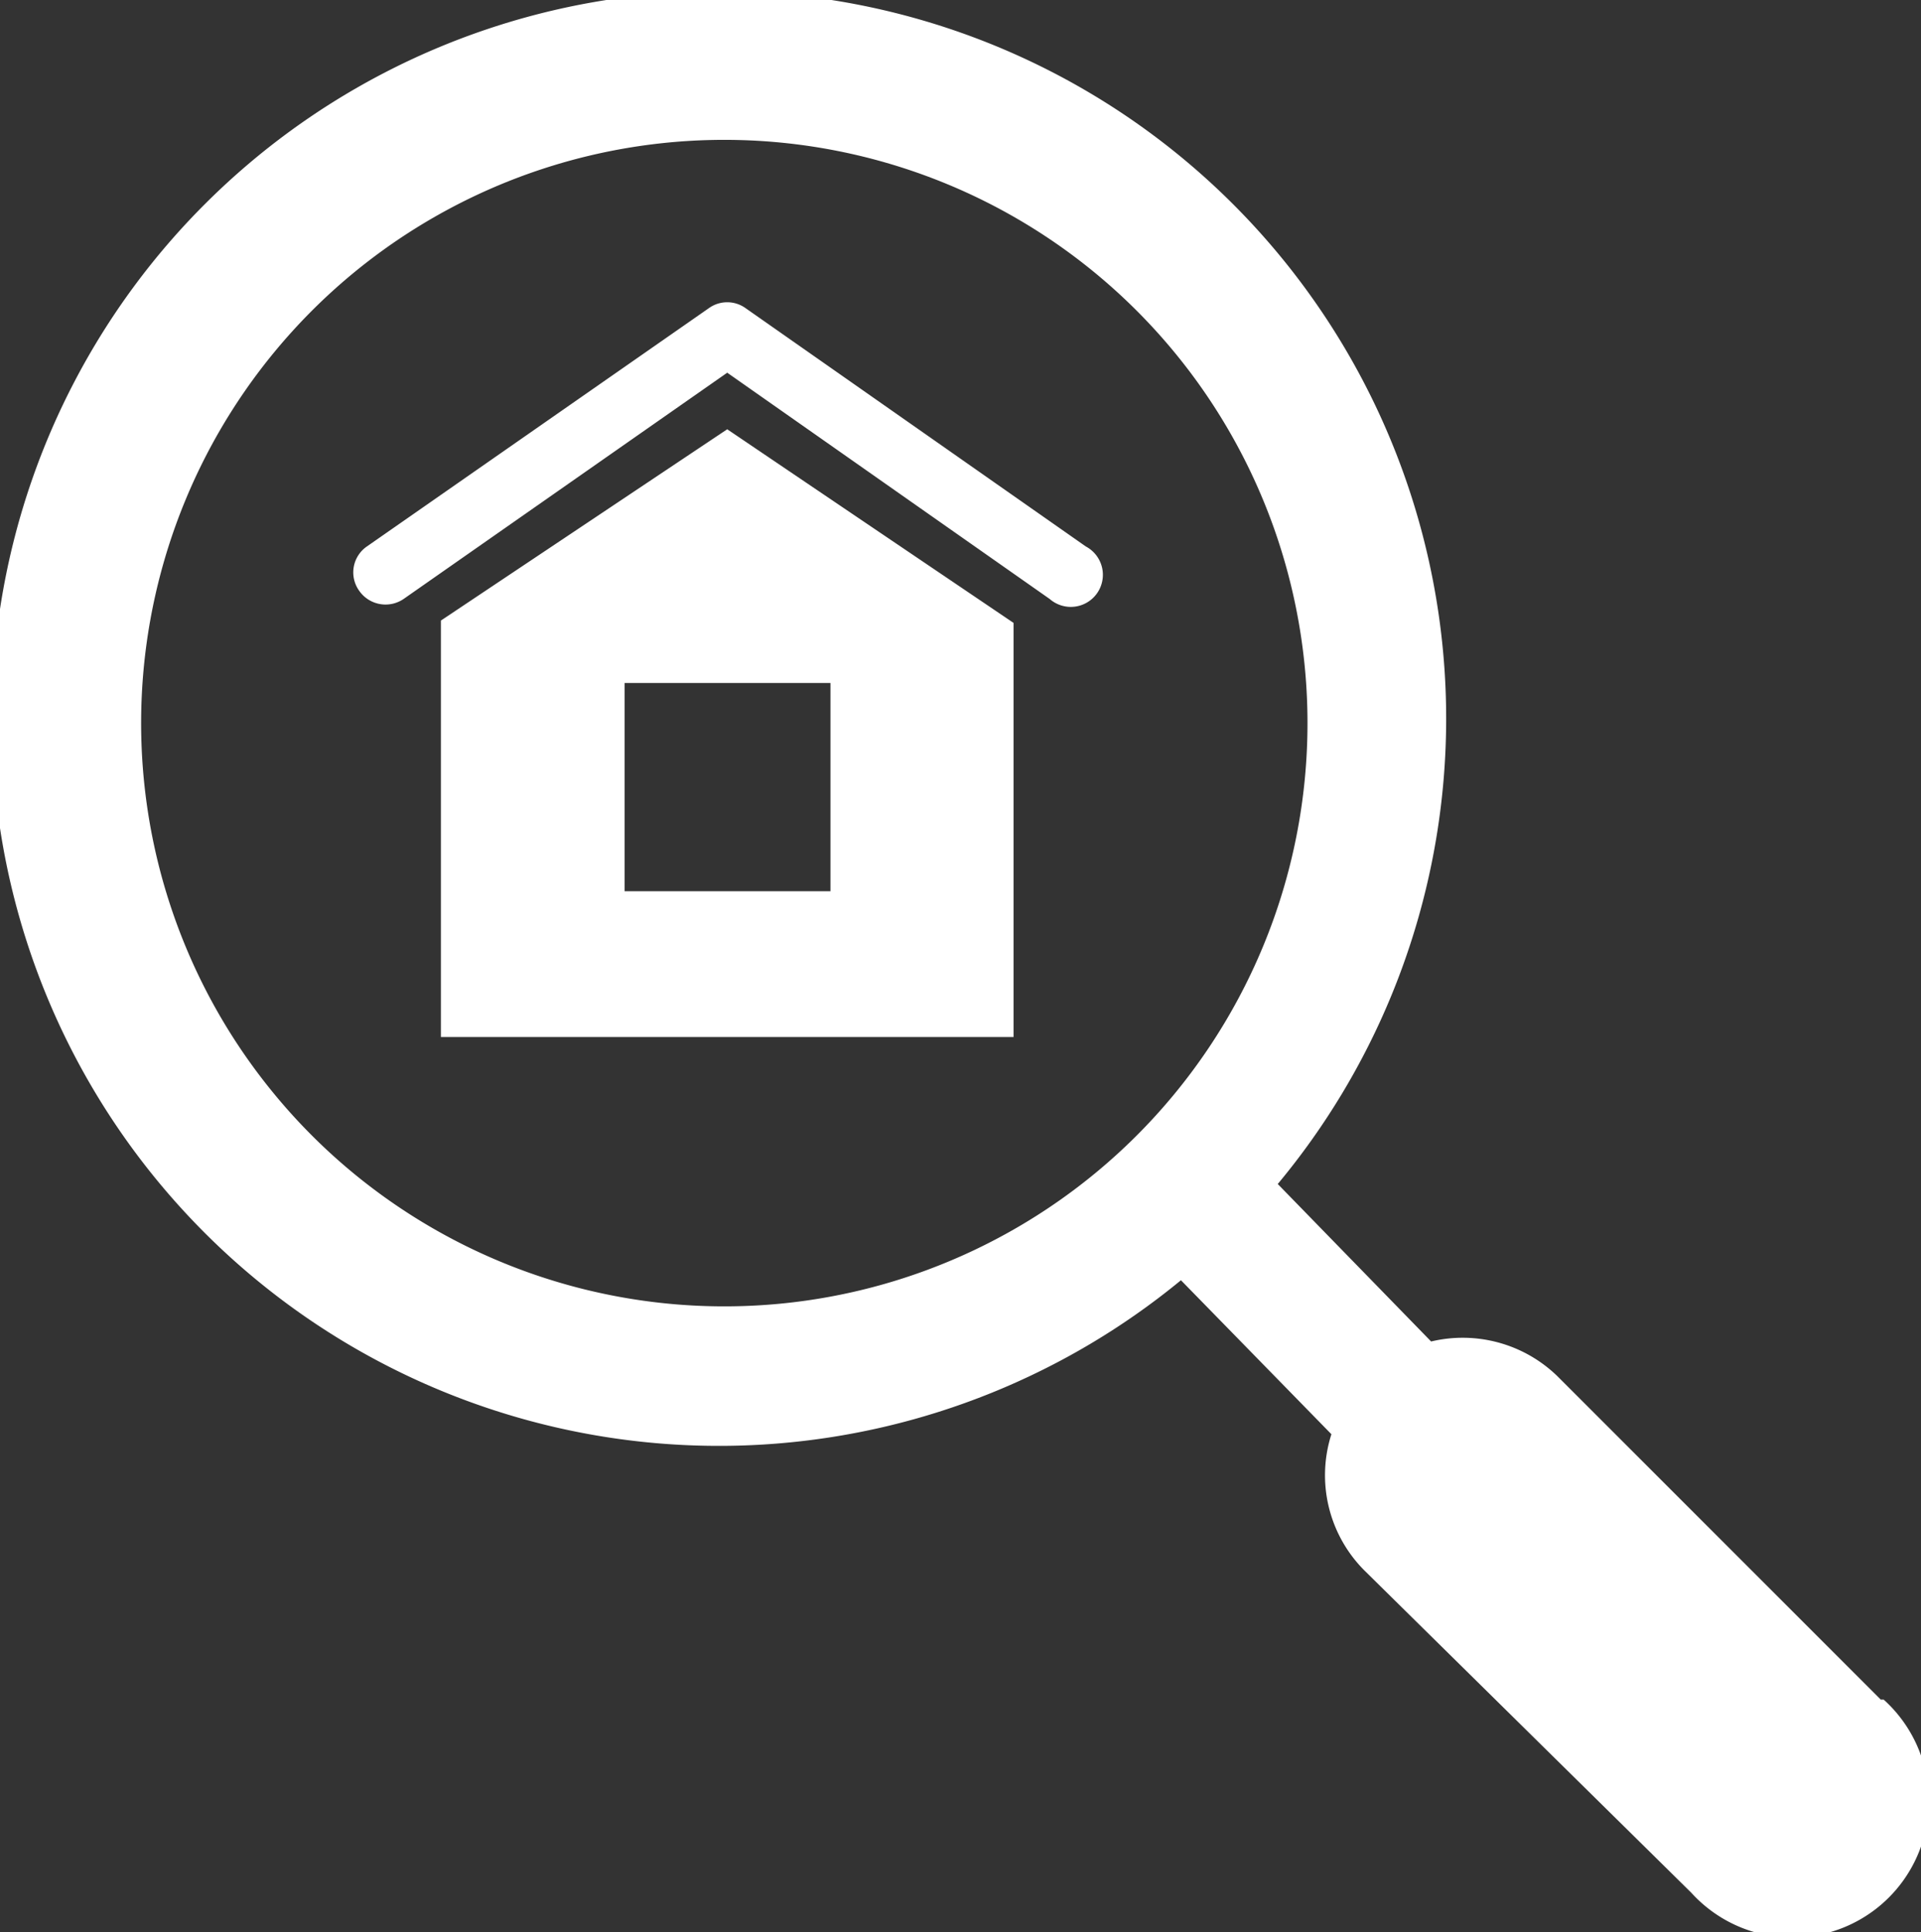
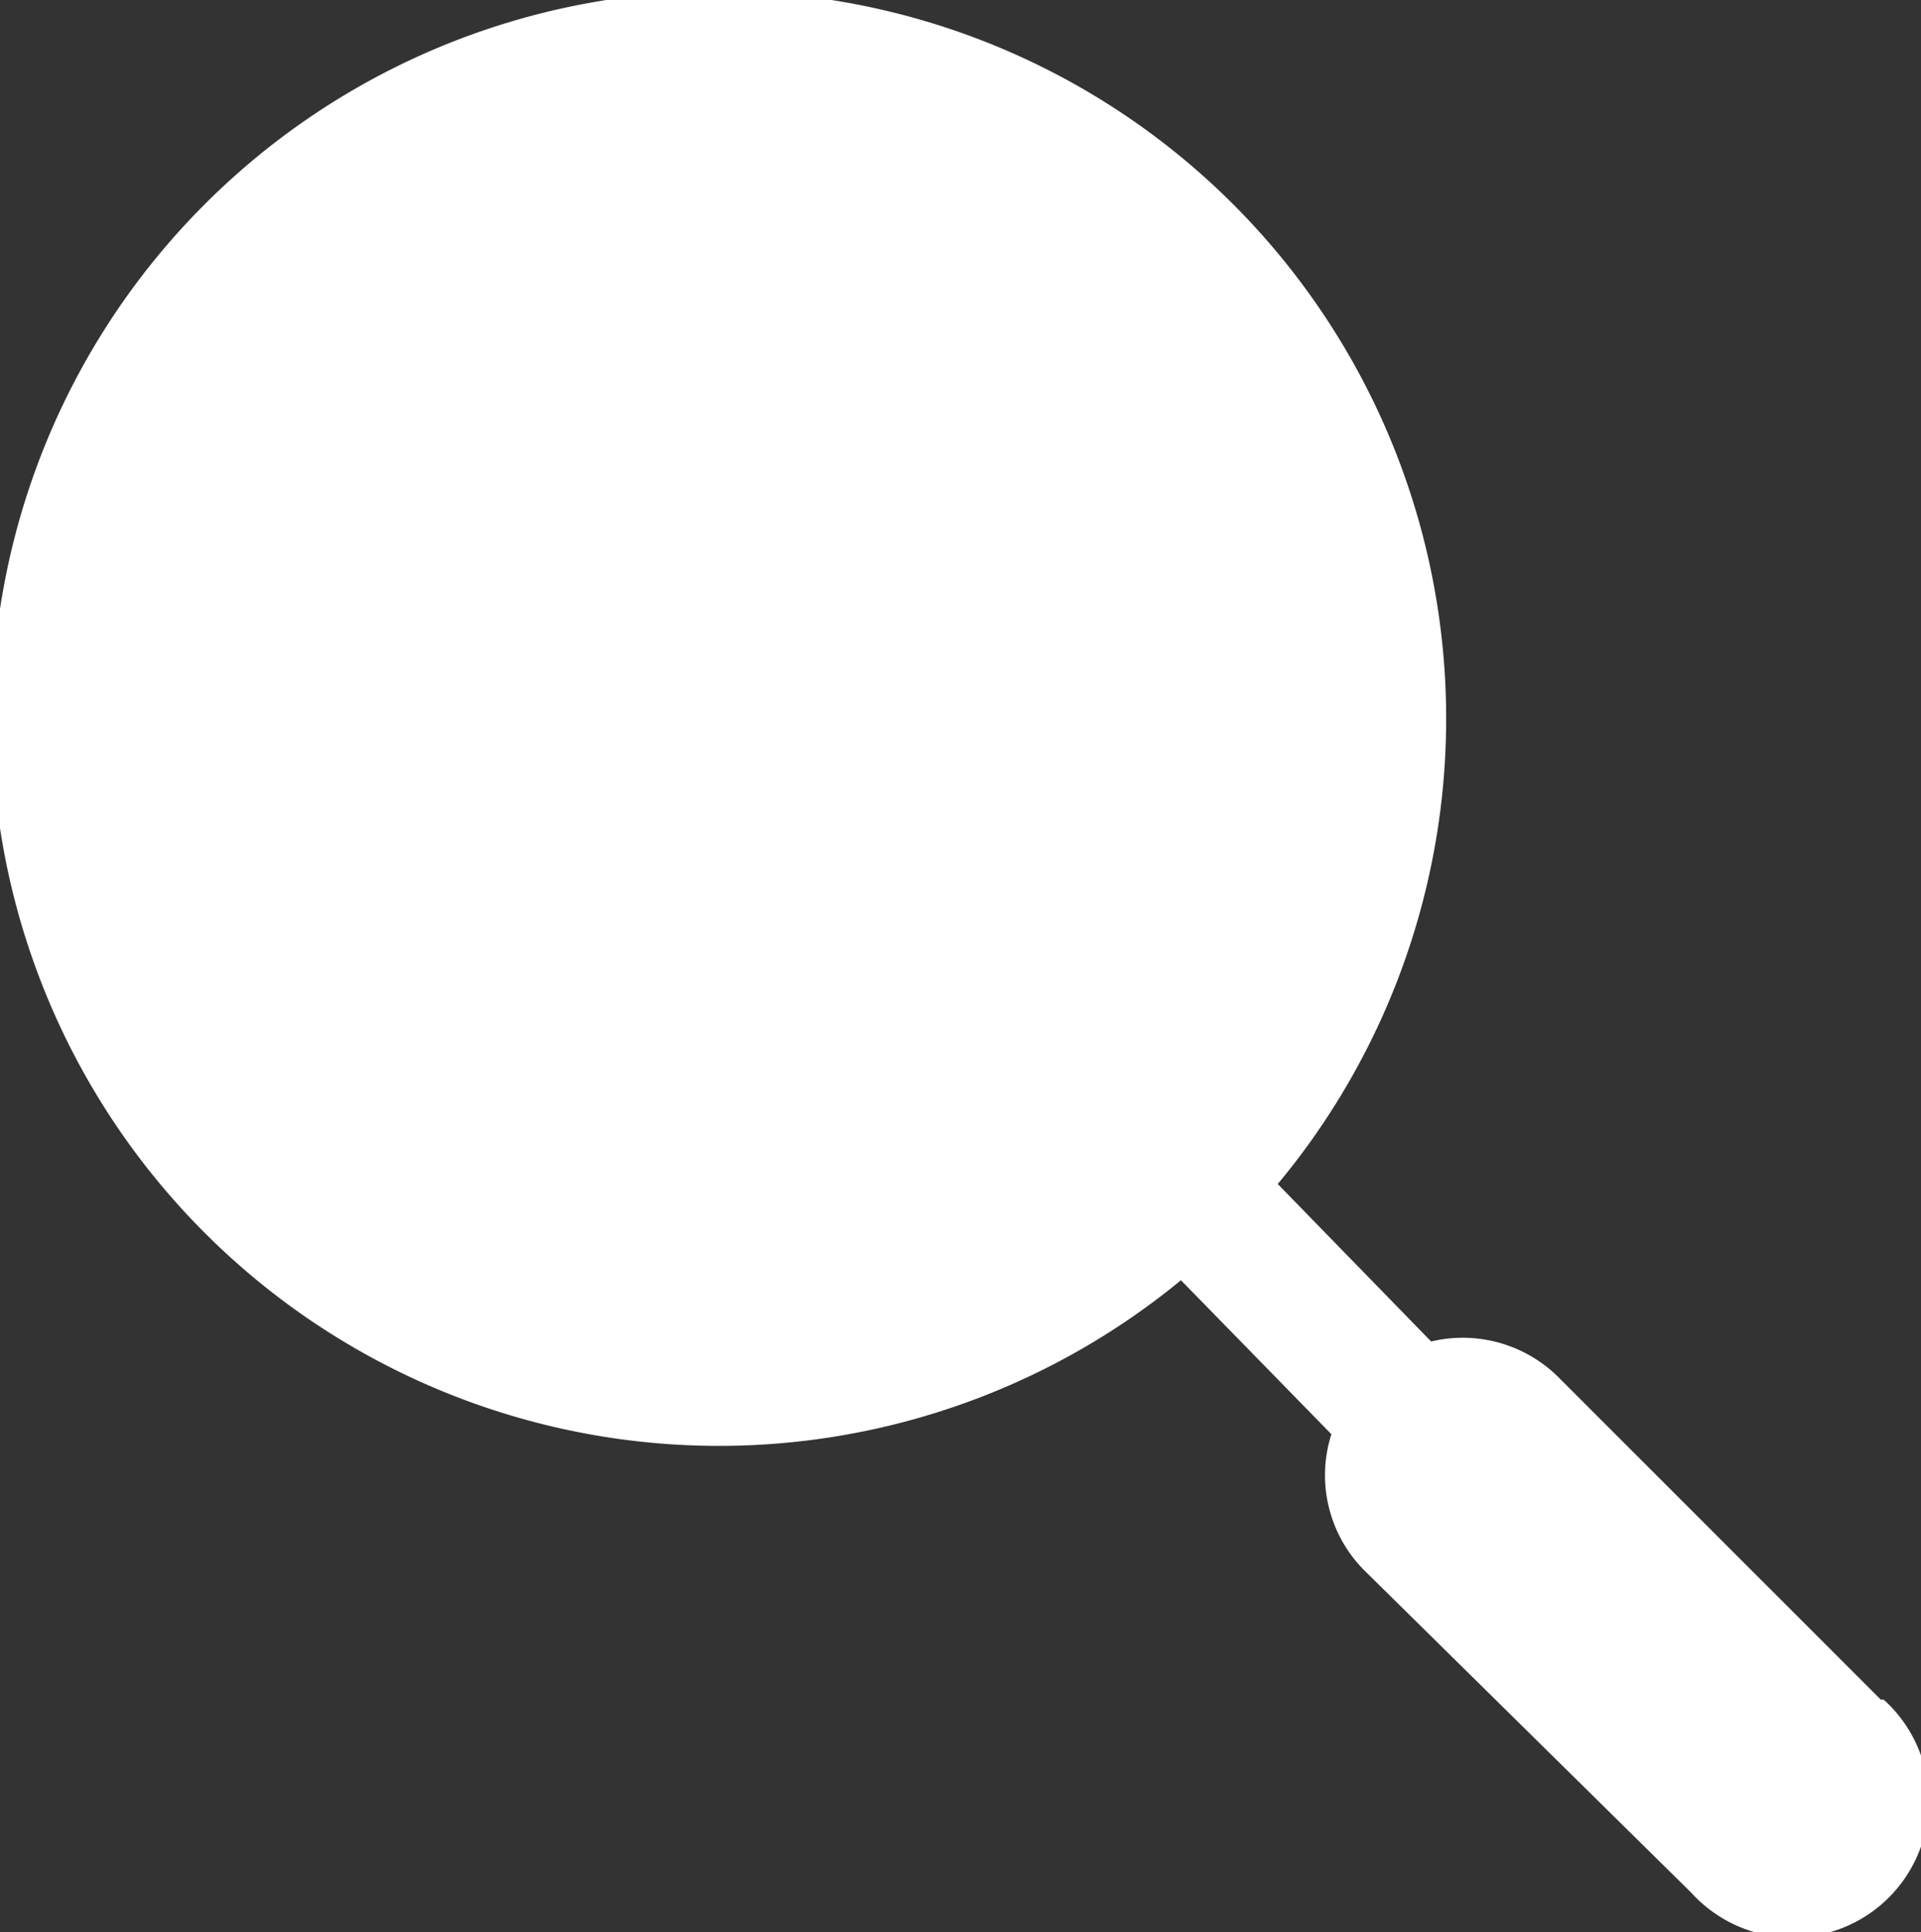
<svg xmlns="http://www.w3.org/2000/svg" viewBox="0 0 32.94 33.13">
  <rect x="0" y="0" width="32.94" height="33.13" fill="#333333" stroke="none" />
-   <path d="M19.48,19.48a10,10,0,1,1,2.94-7.1,10,10,0,0,1-2.94,7.1Zm12.77,9.66L26.7,23.59A2.33,2.33,0,0,0,24.54,23l-2.63-2.7a12.47,12.47,0,1,0-1.66,1.65l2.58,2.64a2.31,2.31,0,0,0,.57,2.34L29,32.45a2.34,2.34,0,1,0,3.3-3.31ZM12.78,5.28a.54.54,0,0,0-.62,0L6.29,9.37a.54.54,0,0,0-.13.76.55.55,0,0,0,.76.14l5.55-3.88L18,10.27a.55.55,0,1,0,.62-.9L12.78,5.28Zm1.46,10H10.71V11.71h3.53v3.53Zm-6.68-4.6v7.1h9.82v-7.1L12.47,7.36,7.56,10.64Z" style="fill:#fff" />
+   <path d="M19.48,19.48Zm12.77,9.66L26.7,23.59A2.33,2.33,0,0,0,24.54,23l-2.63-2.7a12.47,12.47,0,1,0-1.66,1.65l2.58,2.64a2.31,2.31,0,0,0,.57,2.34L29,32.45a2.34,2.34,0,1,0,3.3-3.31ZM12.78,5.28a.54.54,0,0,0-.62,0L6.29,9.37a.54.54,0,0,0-.13.76.55.55,0,0,0,.76.14l5.55-3.88L18,10.27a.55.55,0,1,0,.62-.9L12.78,5.28Zm1.46,10H10.71V11.71h3.53v3.53Zm-6.68-4.6v7.1h9.82v-7.1L12.47,7.36,7.56,10.64Z" style="fill:#fff" />
</svg>